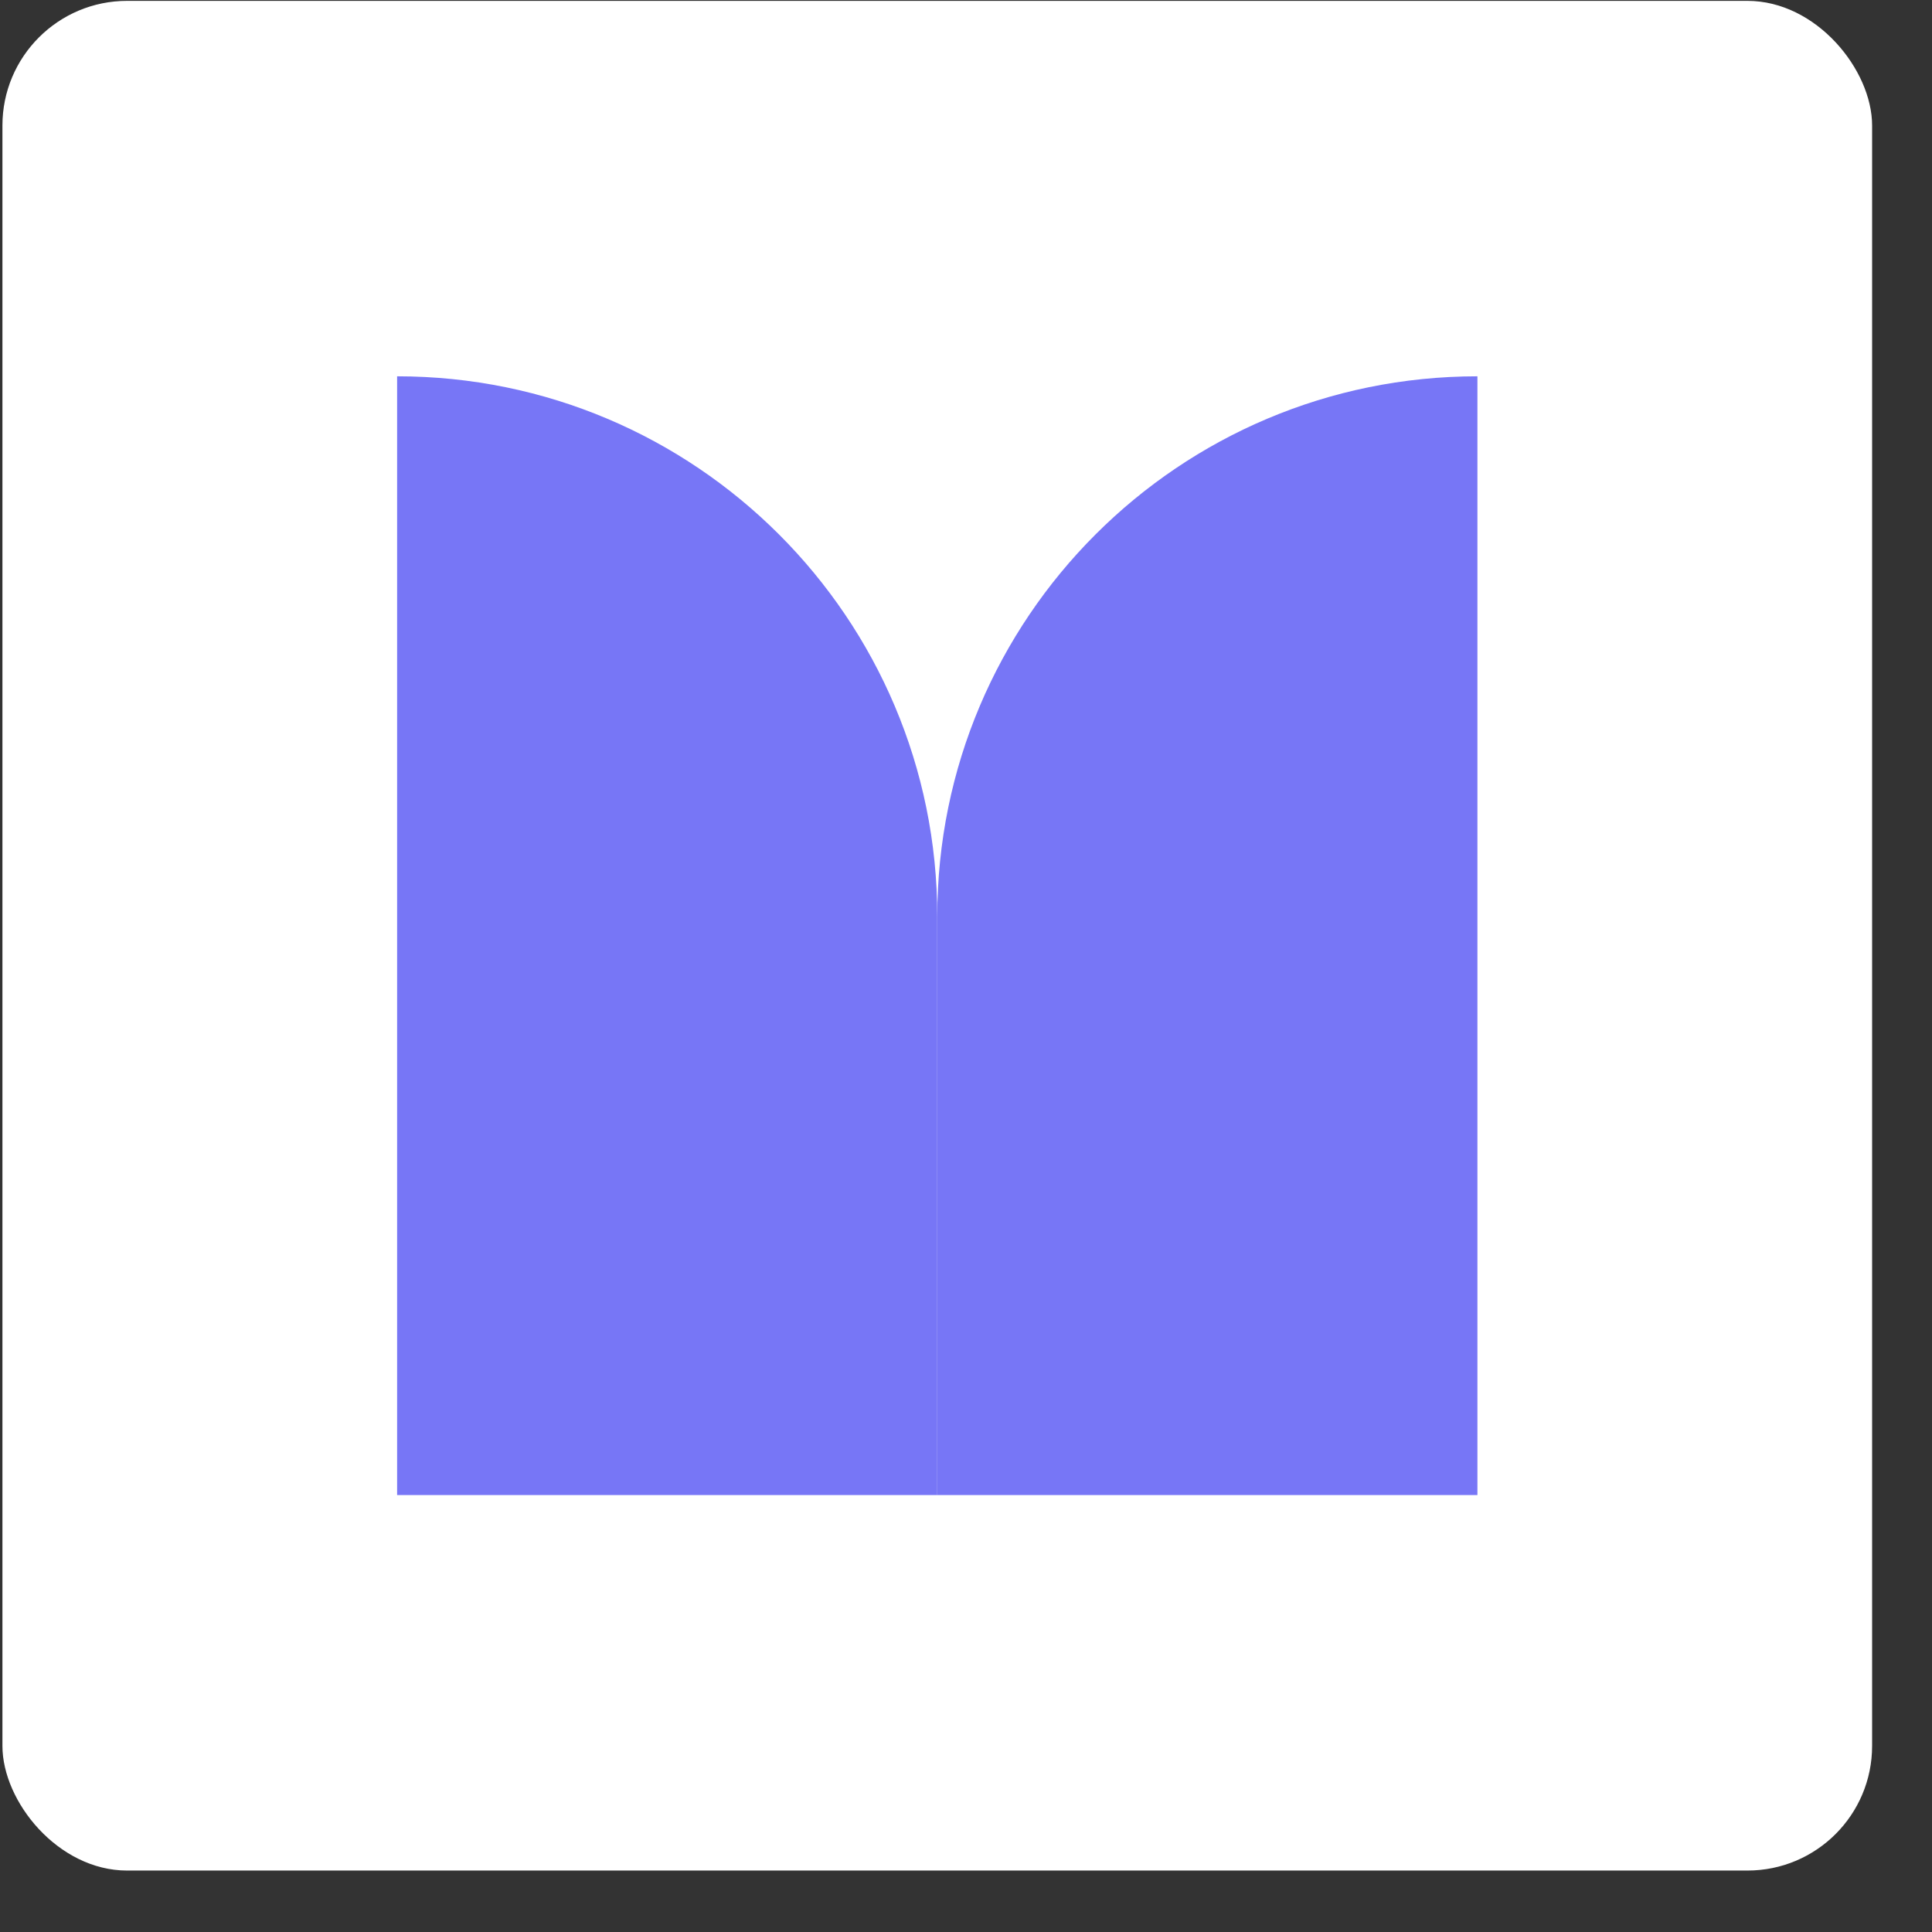
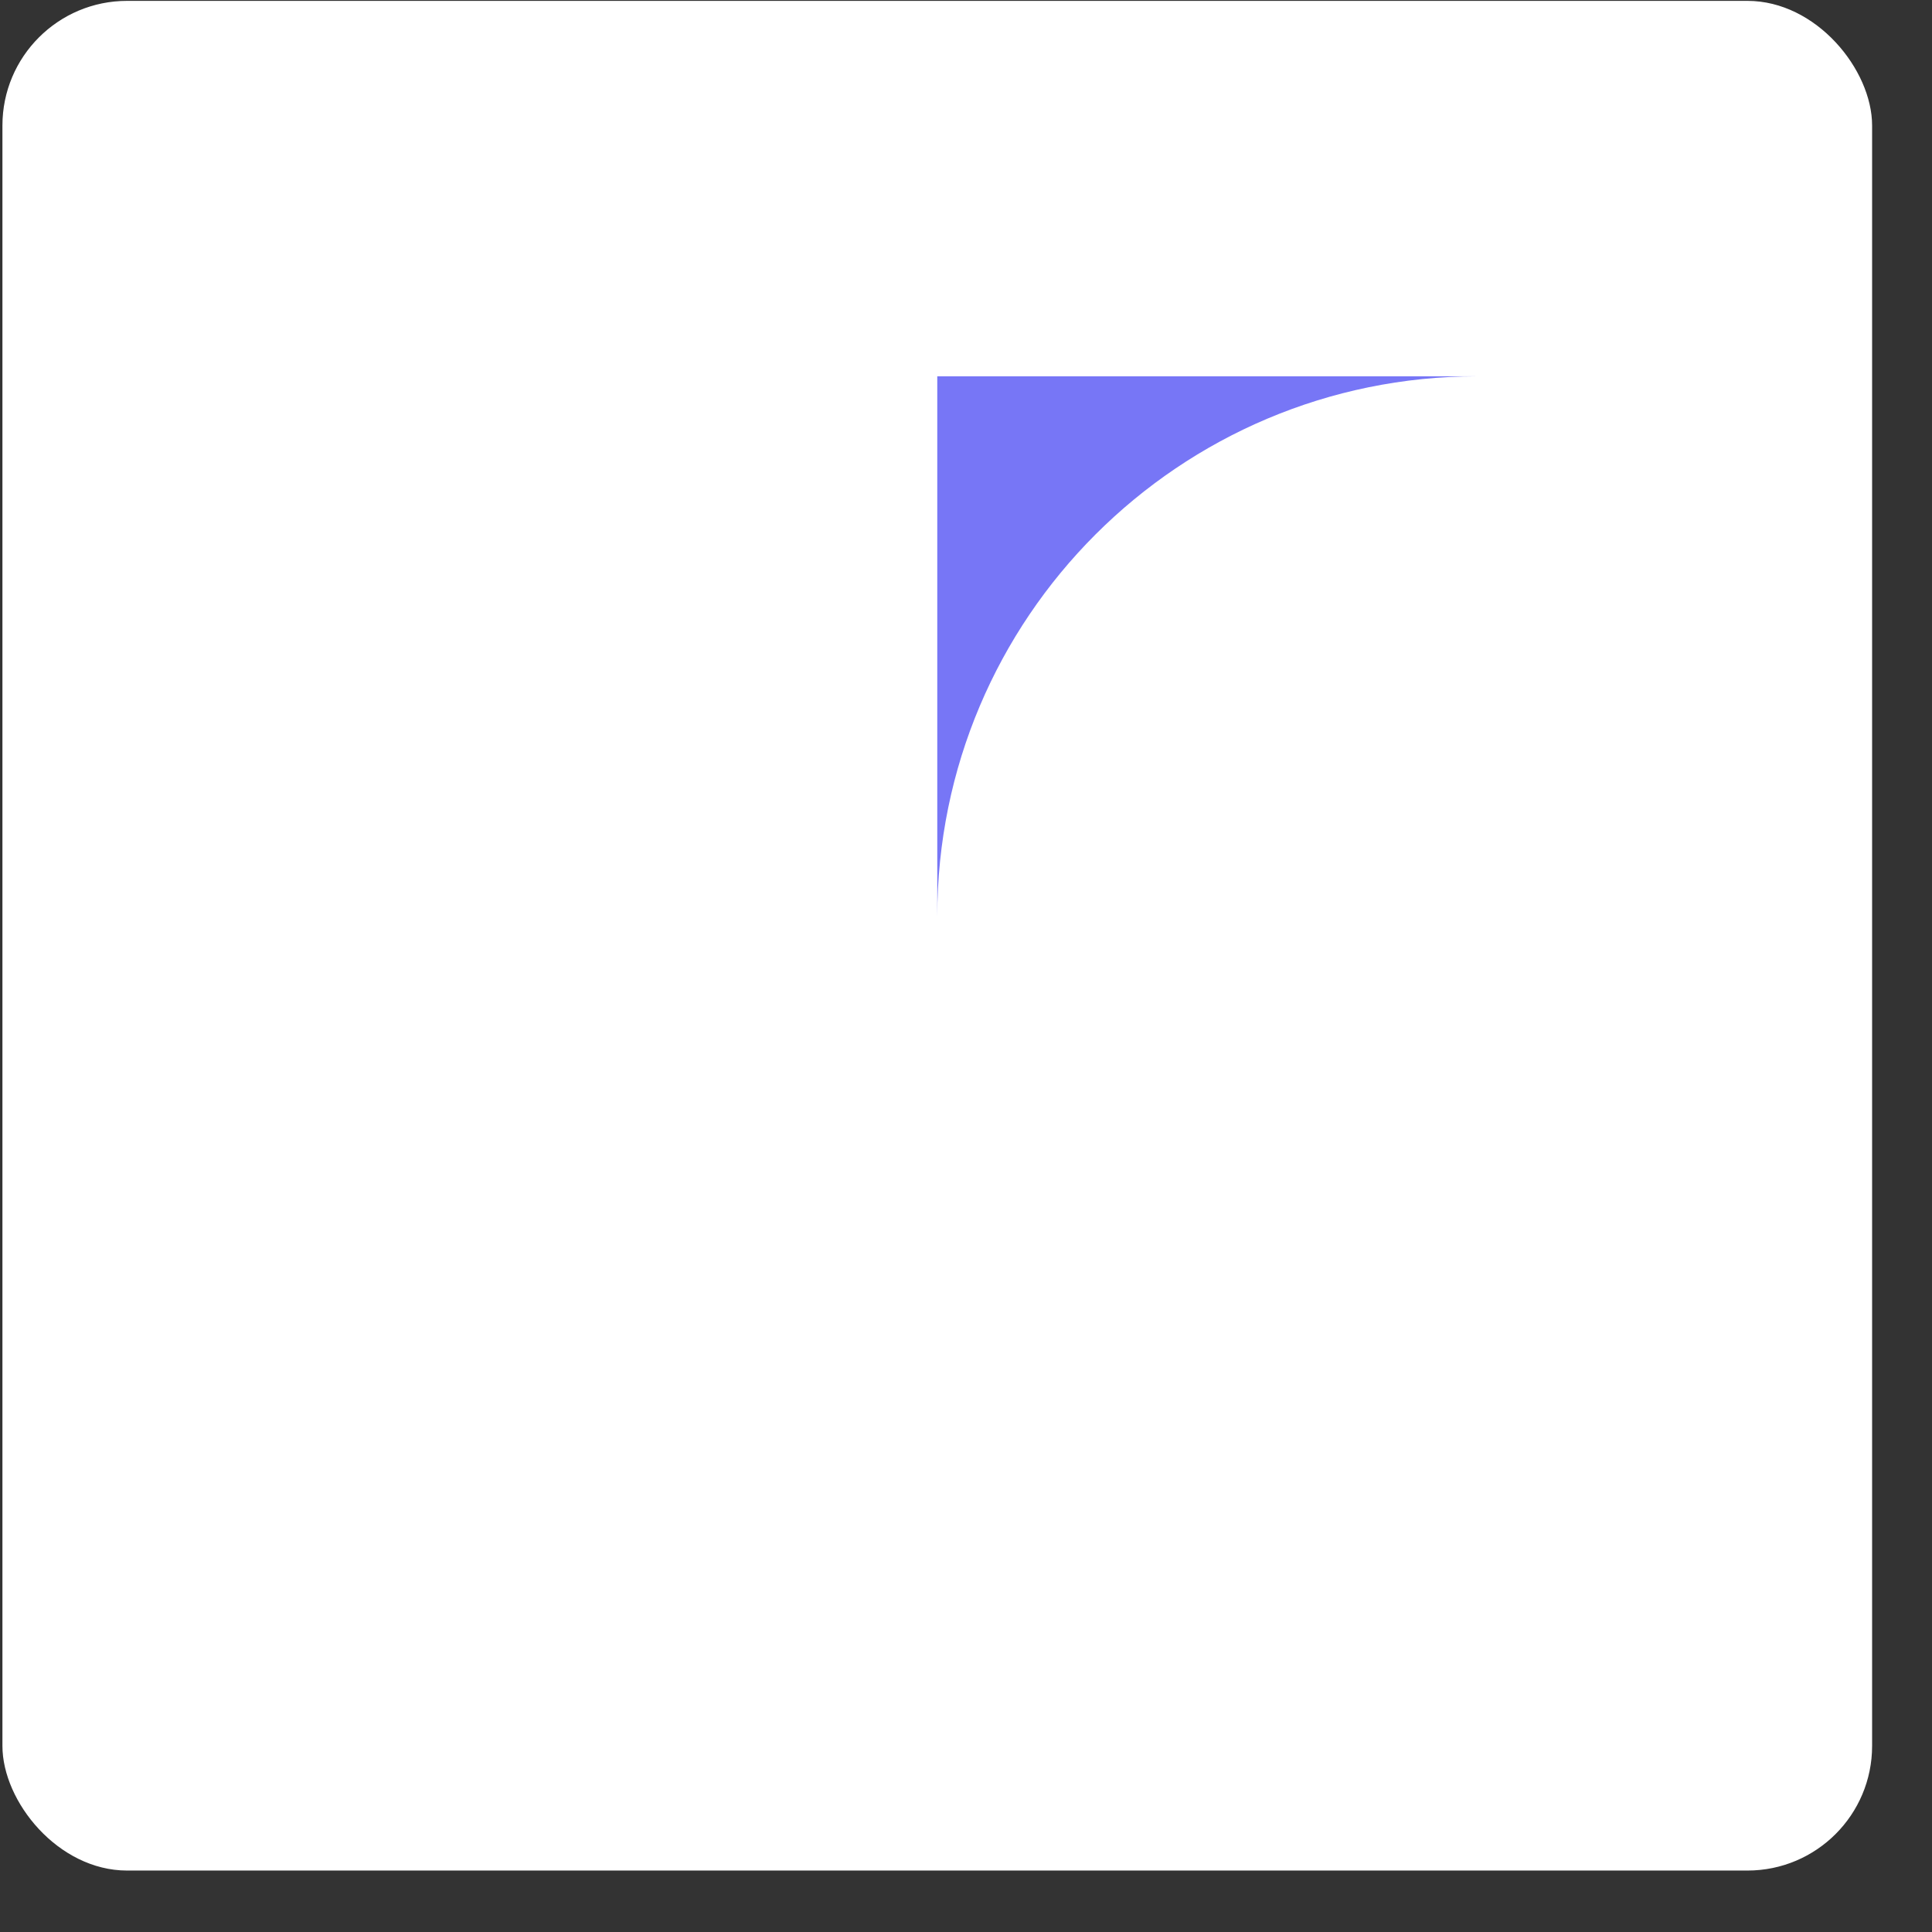
<svg xmlns="http://www.w3.org/2000/svg" width="31" height="31" viewBox="0 0 31 31" fill="none">
  <rect x="0" y="0" width="31" height="31" fill="#333333" stroke="none" />
  <rect x="0.039" y="0.014" width="30" height="30" rx="2" fill="white" />
-   <path d="M6.372 6.038C11.159 6.038 15.039 9.918 15.039 14.705V23.989H6.372V6.038Z" fill="#7776F6" />
-   <path d="M23.706 6.038C18.919 6.038 15.039 9.918 15.039 14.705V23.989H23.706V6.038Z" fill="#7776F6" />
+   <path d="M23.706 6.038C18.919 6.038 15.039 9.918 15.039 14.705V23.989V6.038Z" fill="#7776F6" />
</svg>